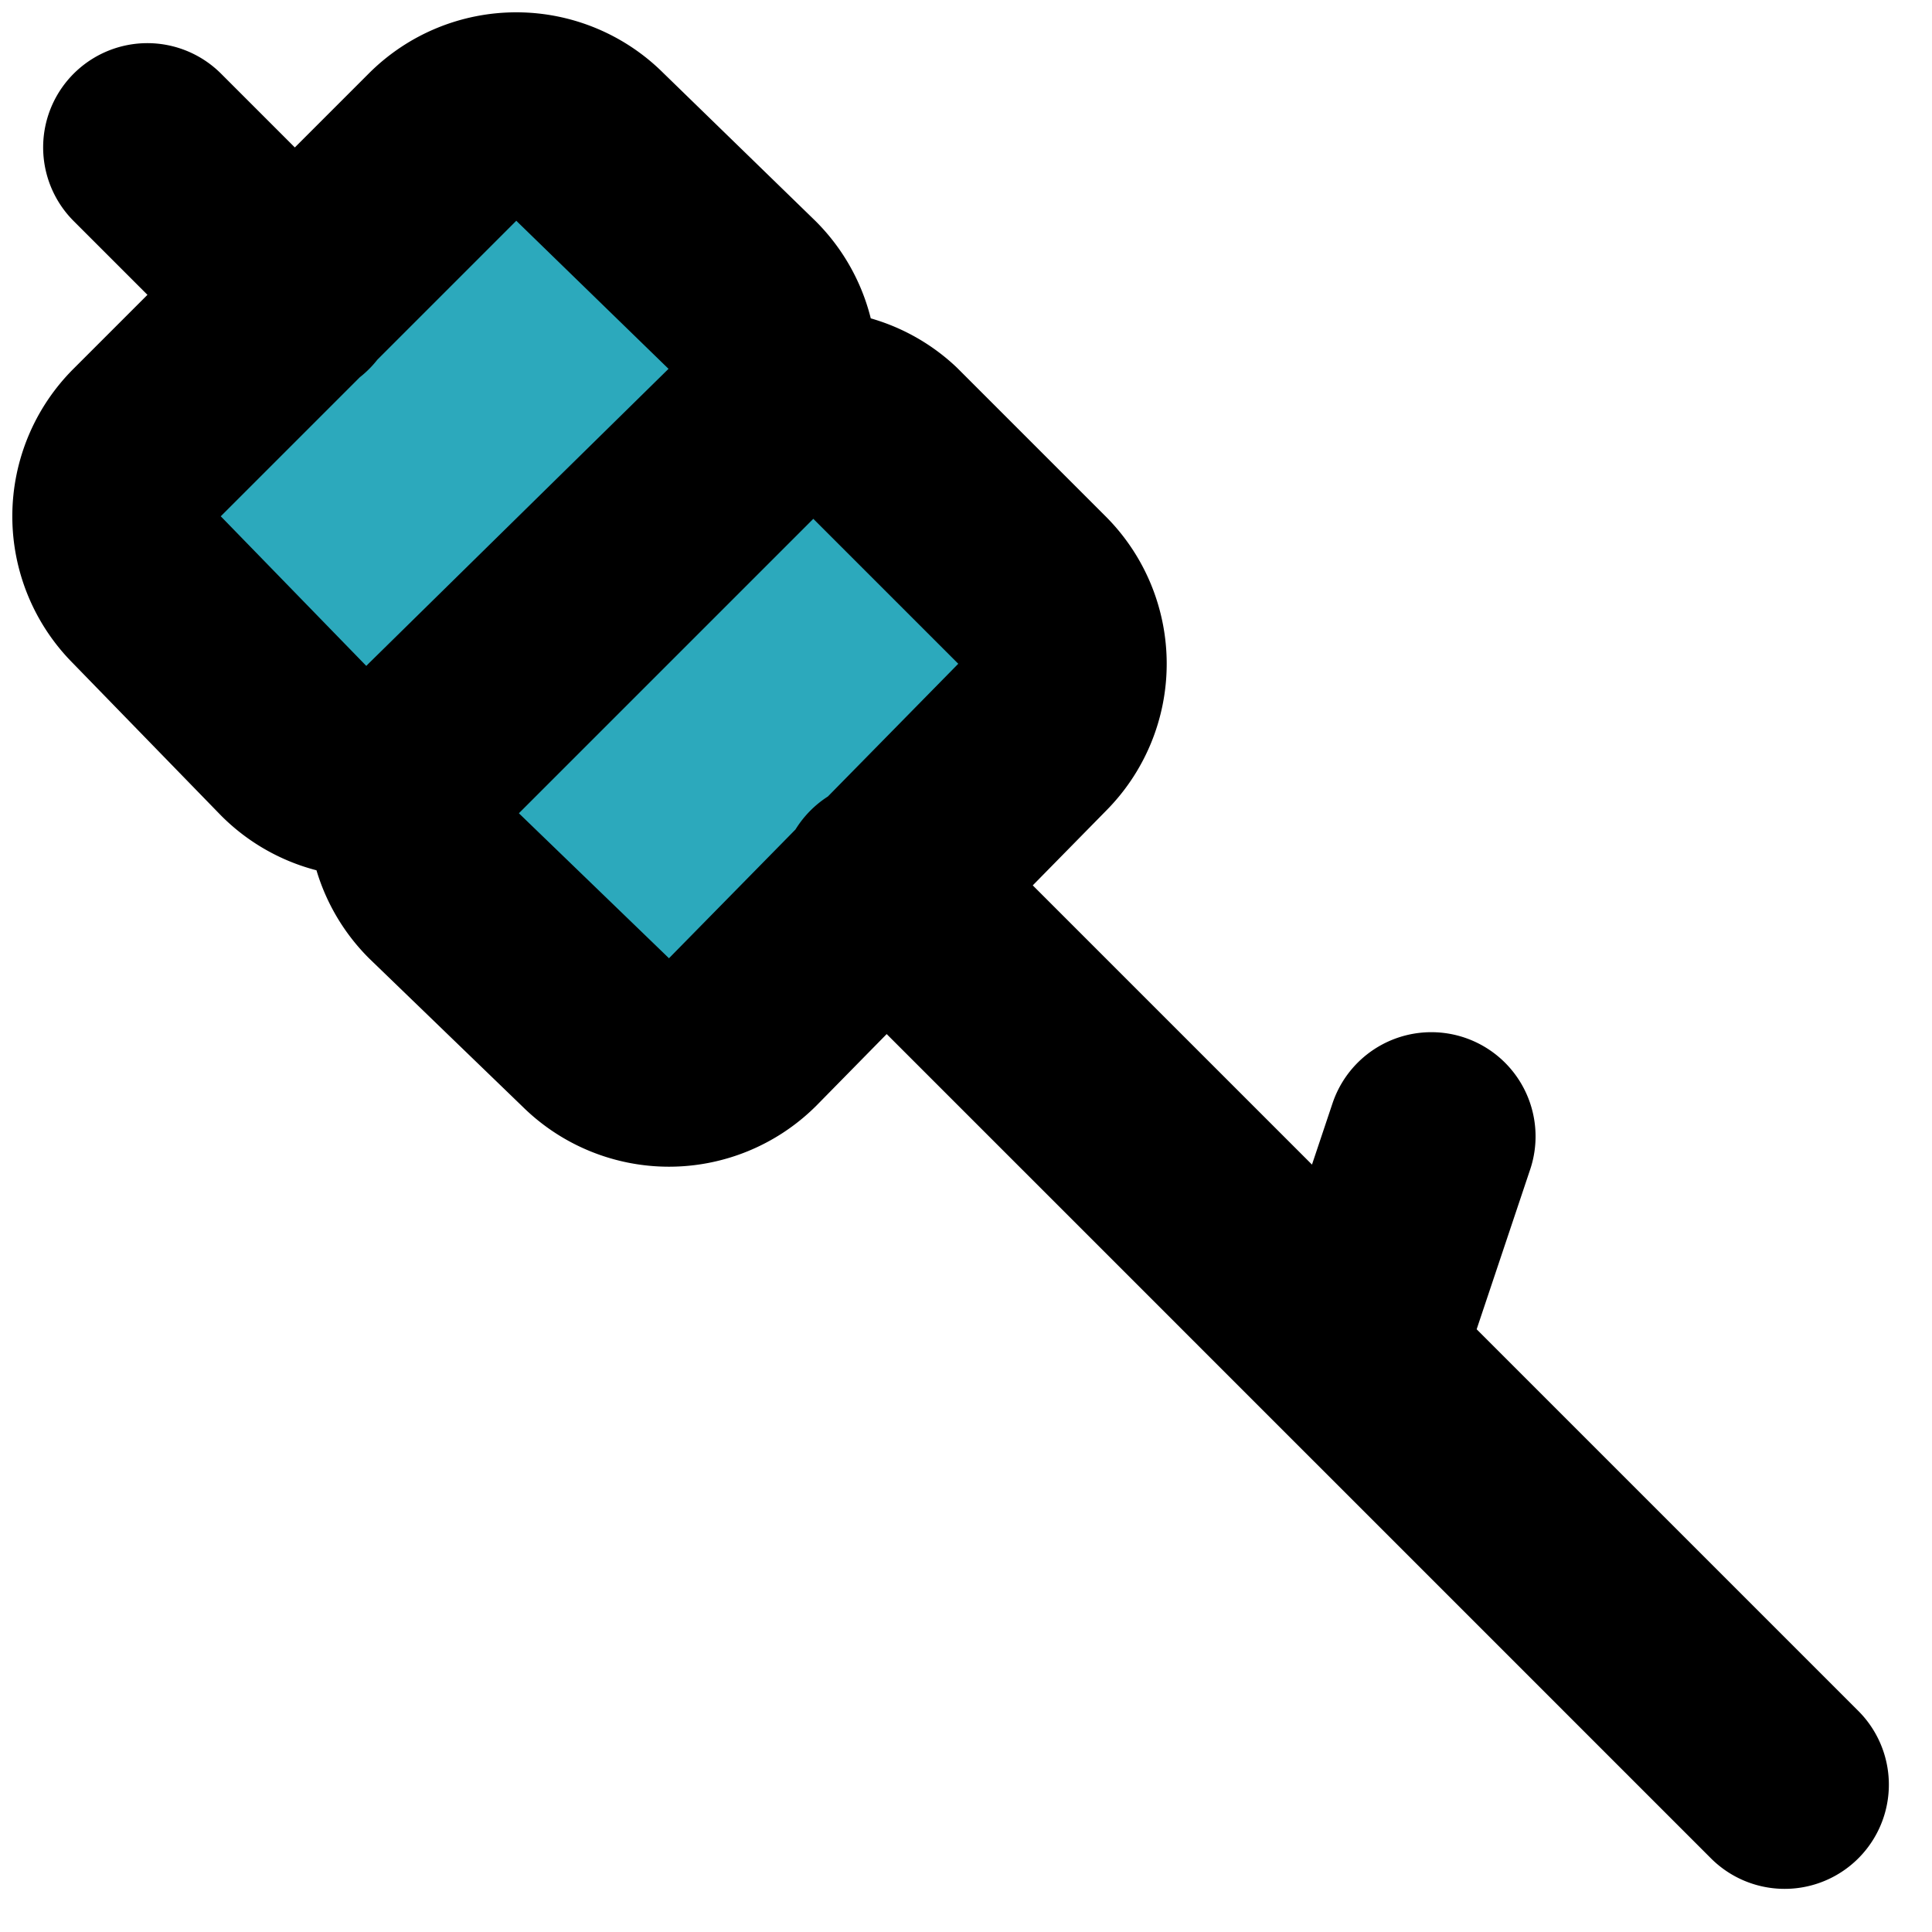
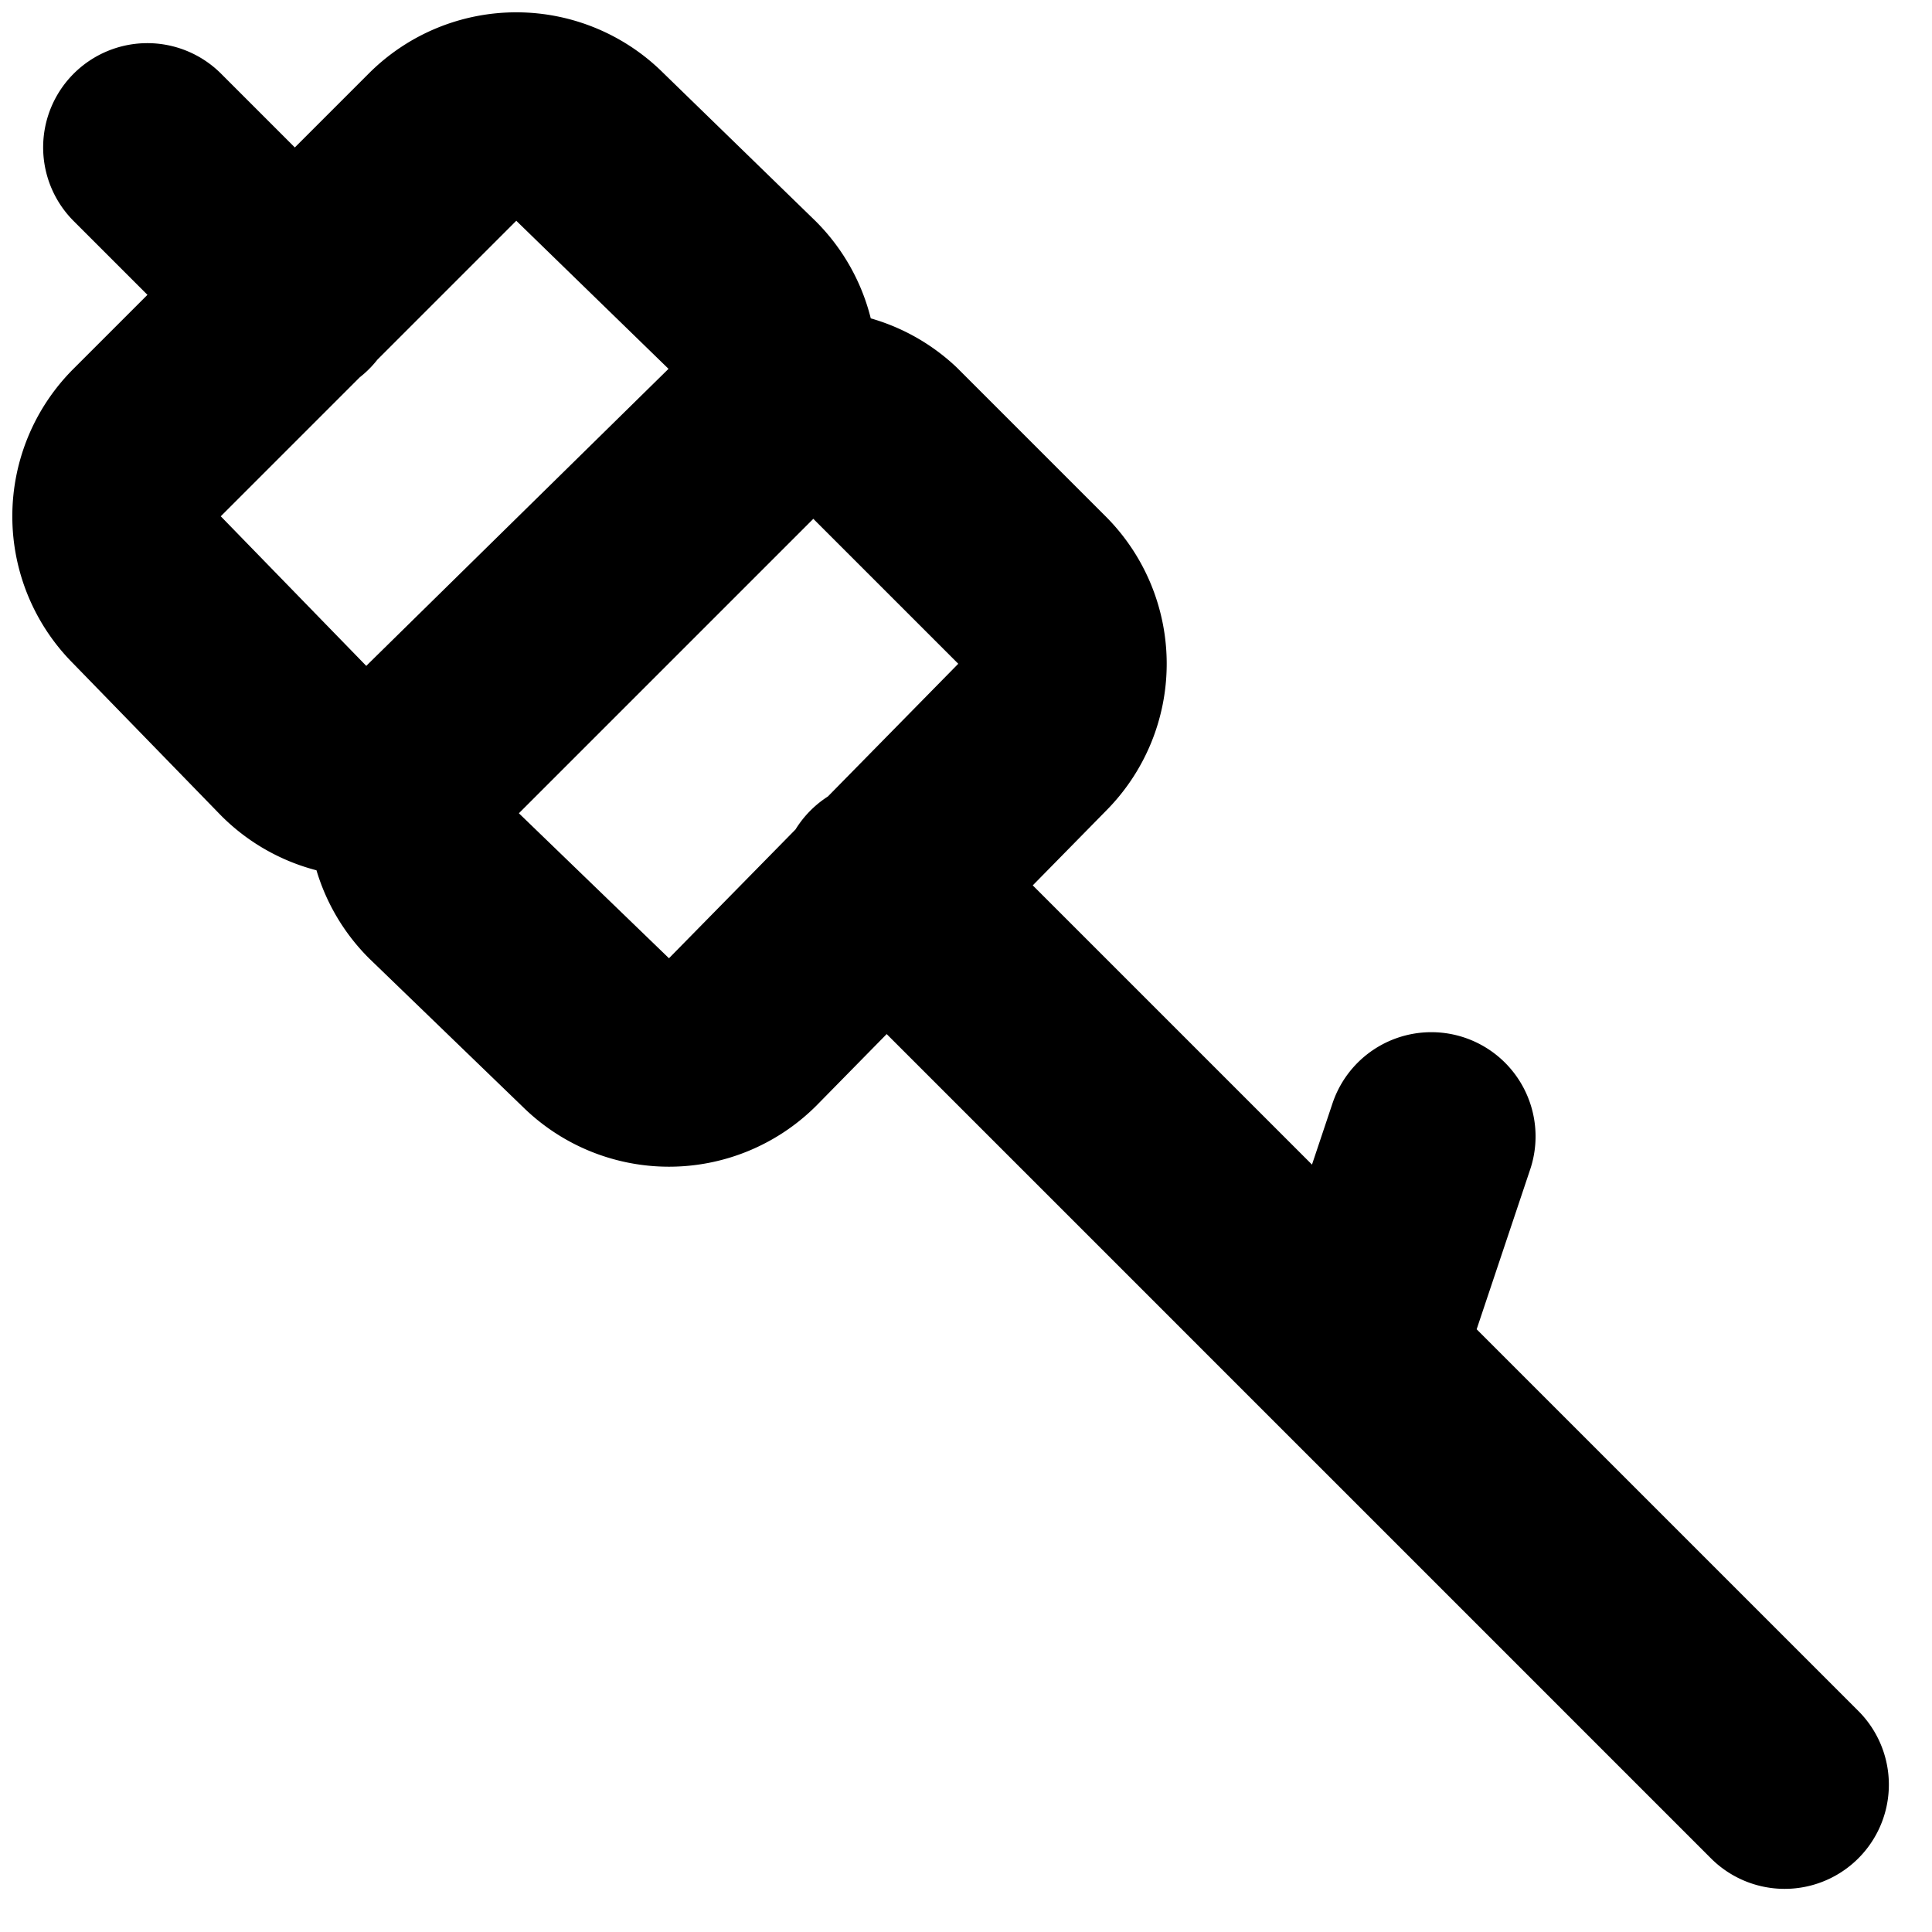
<svg xmlns="http://www.w3.org/2000/svg" width="800px" height="800px" viewBox="0 0 18.538 18.538">
  <g id="marshmallow-left" transform="translate(-2.876 -2.876)">
-     <path id="secondary" fill="#2ca9bc" d="M12.78,10,10,12.78a1,1,0,0,1-1.41,0L7.12,11.36a1,1,0,0,1,0-1.41,1,1,0,0,1-1.41,0L4.29,8.54a1,1,0,0,1,0-1.42L7.12,4.29a1,1,0,0,1,1.42,0L10,5.71a1,1,0,0,1,0,1.41,1,1,0,0,1,1.41,0l1.42,1.42A1,1,0,0,1,12.78,10Z" />
    <path id="primary" d="M8.54,4.29,10,5.71a1,1,0,0,1,0,1.41L7.12,10a1,1,0,0,1-1.41,0L4.29,8.54a1,1,0,0,1,0-1.42L7.12,4.29a1,1,0,0,1,1.42,0Zm2.82,2.83,1.42,1.42a1,1,0,0,1,0,1.41L10,12.78a1,1,0,0,1-1.41,0L7.12,11.36a1,1,0,0,1,0-1.41L10,7.12a1,1,0,0,1,1.36,0ZM5.71,5.71,4.29,4.29m7.07,7.07L20,20m-4.1-4.1.71-2.12" fill="none" stroke="#000000" stroke-linecap="round" stroke-linejoin="round" stroke-width="2" />
  </g>
</svg>